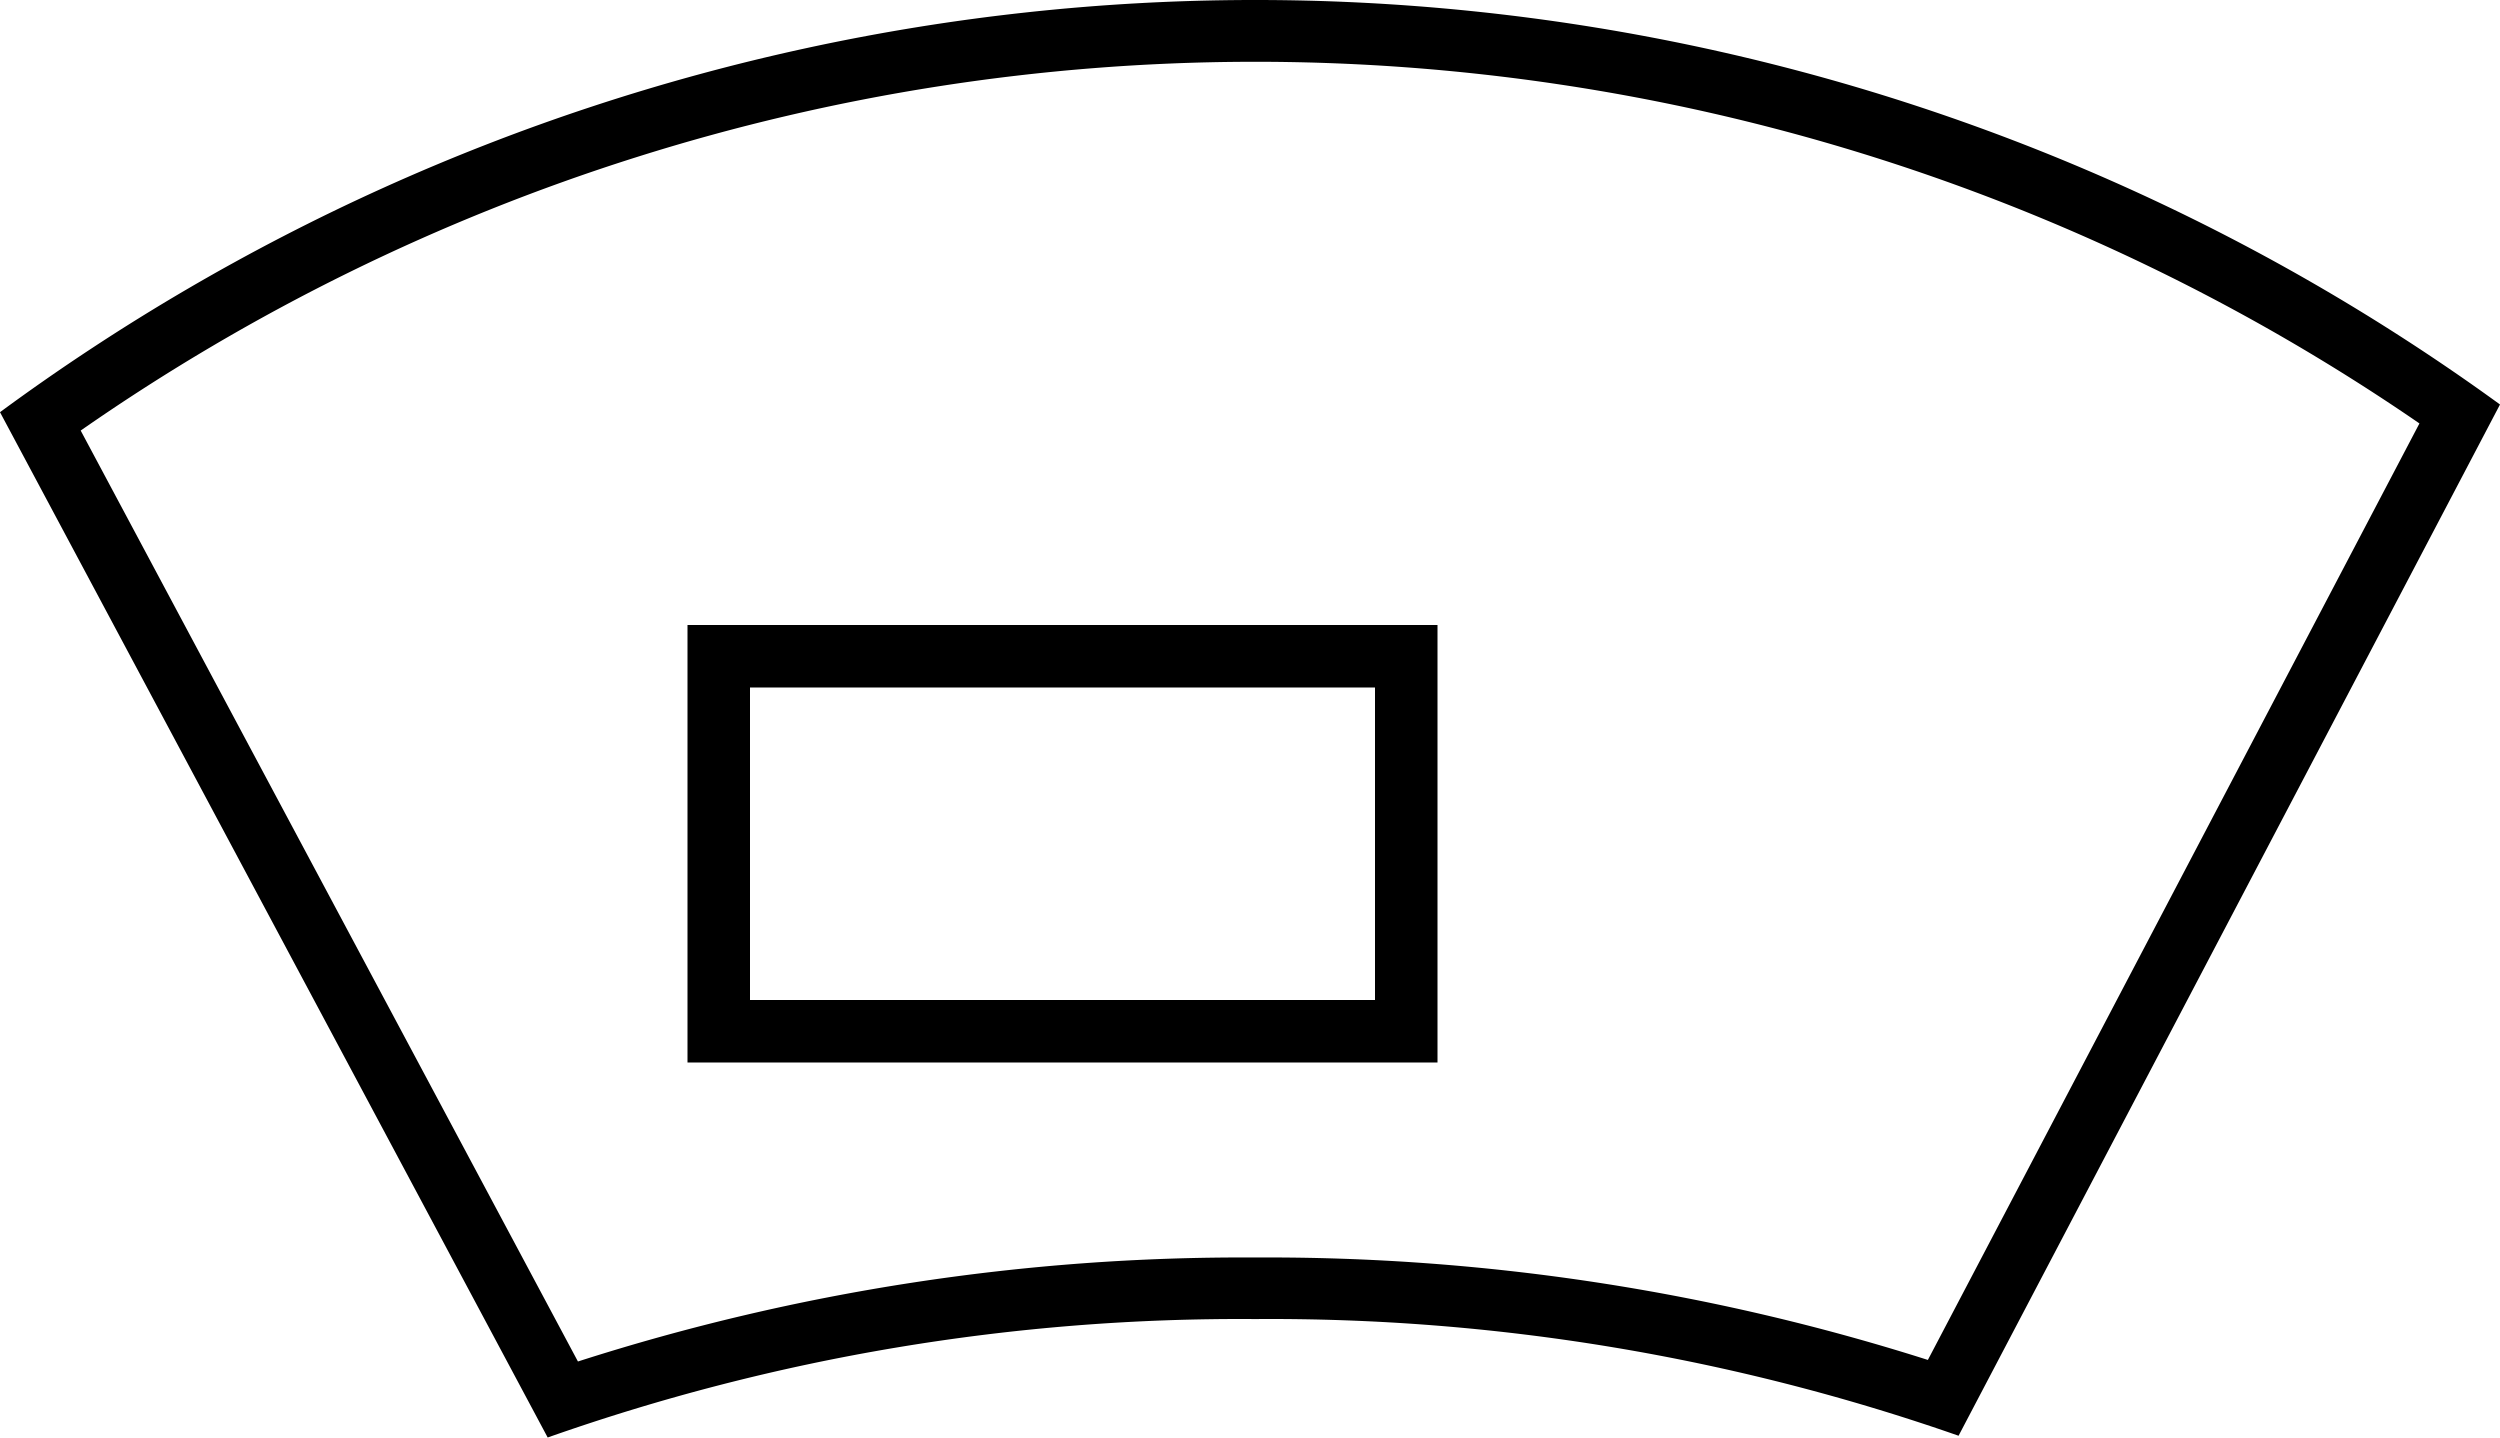
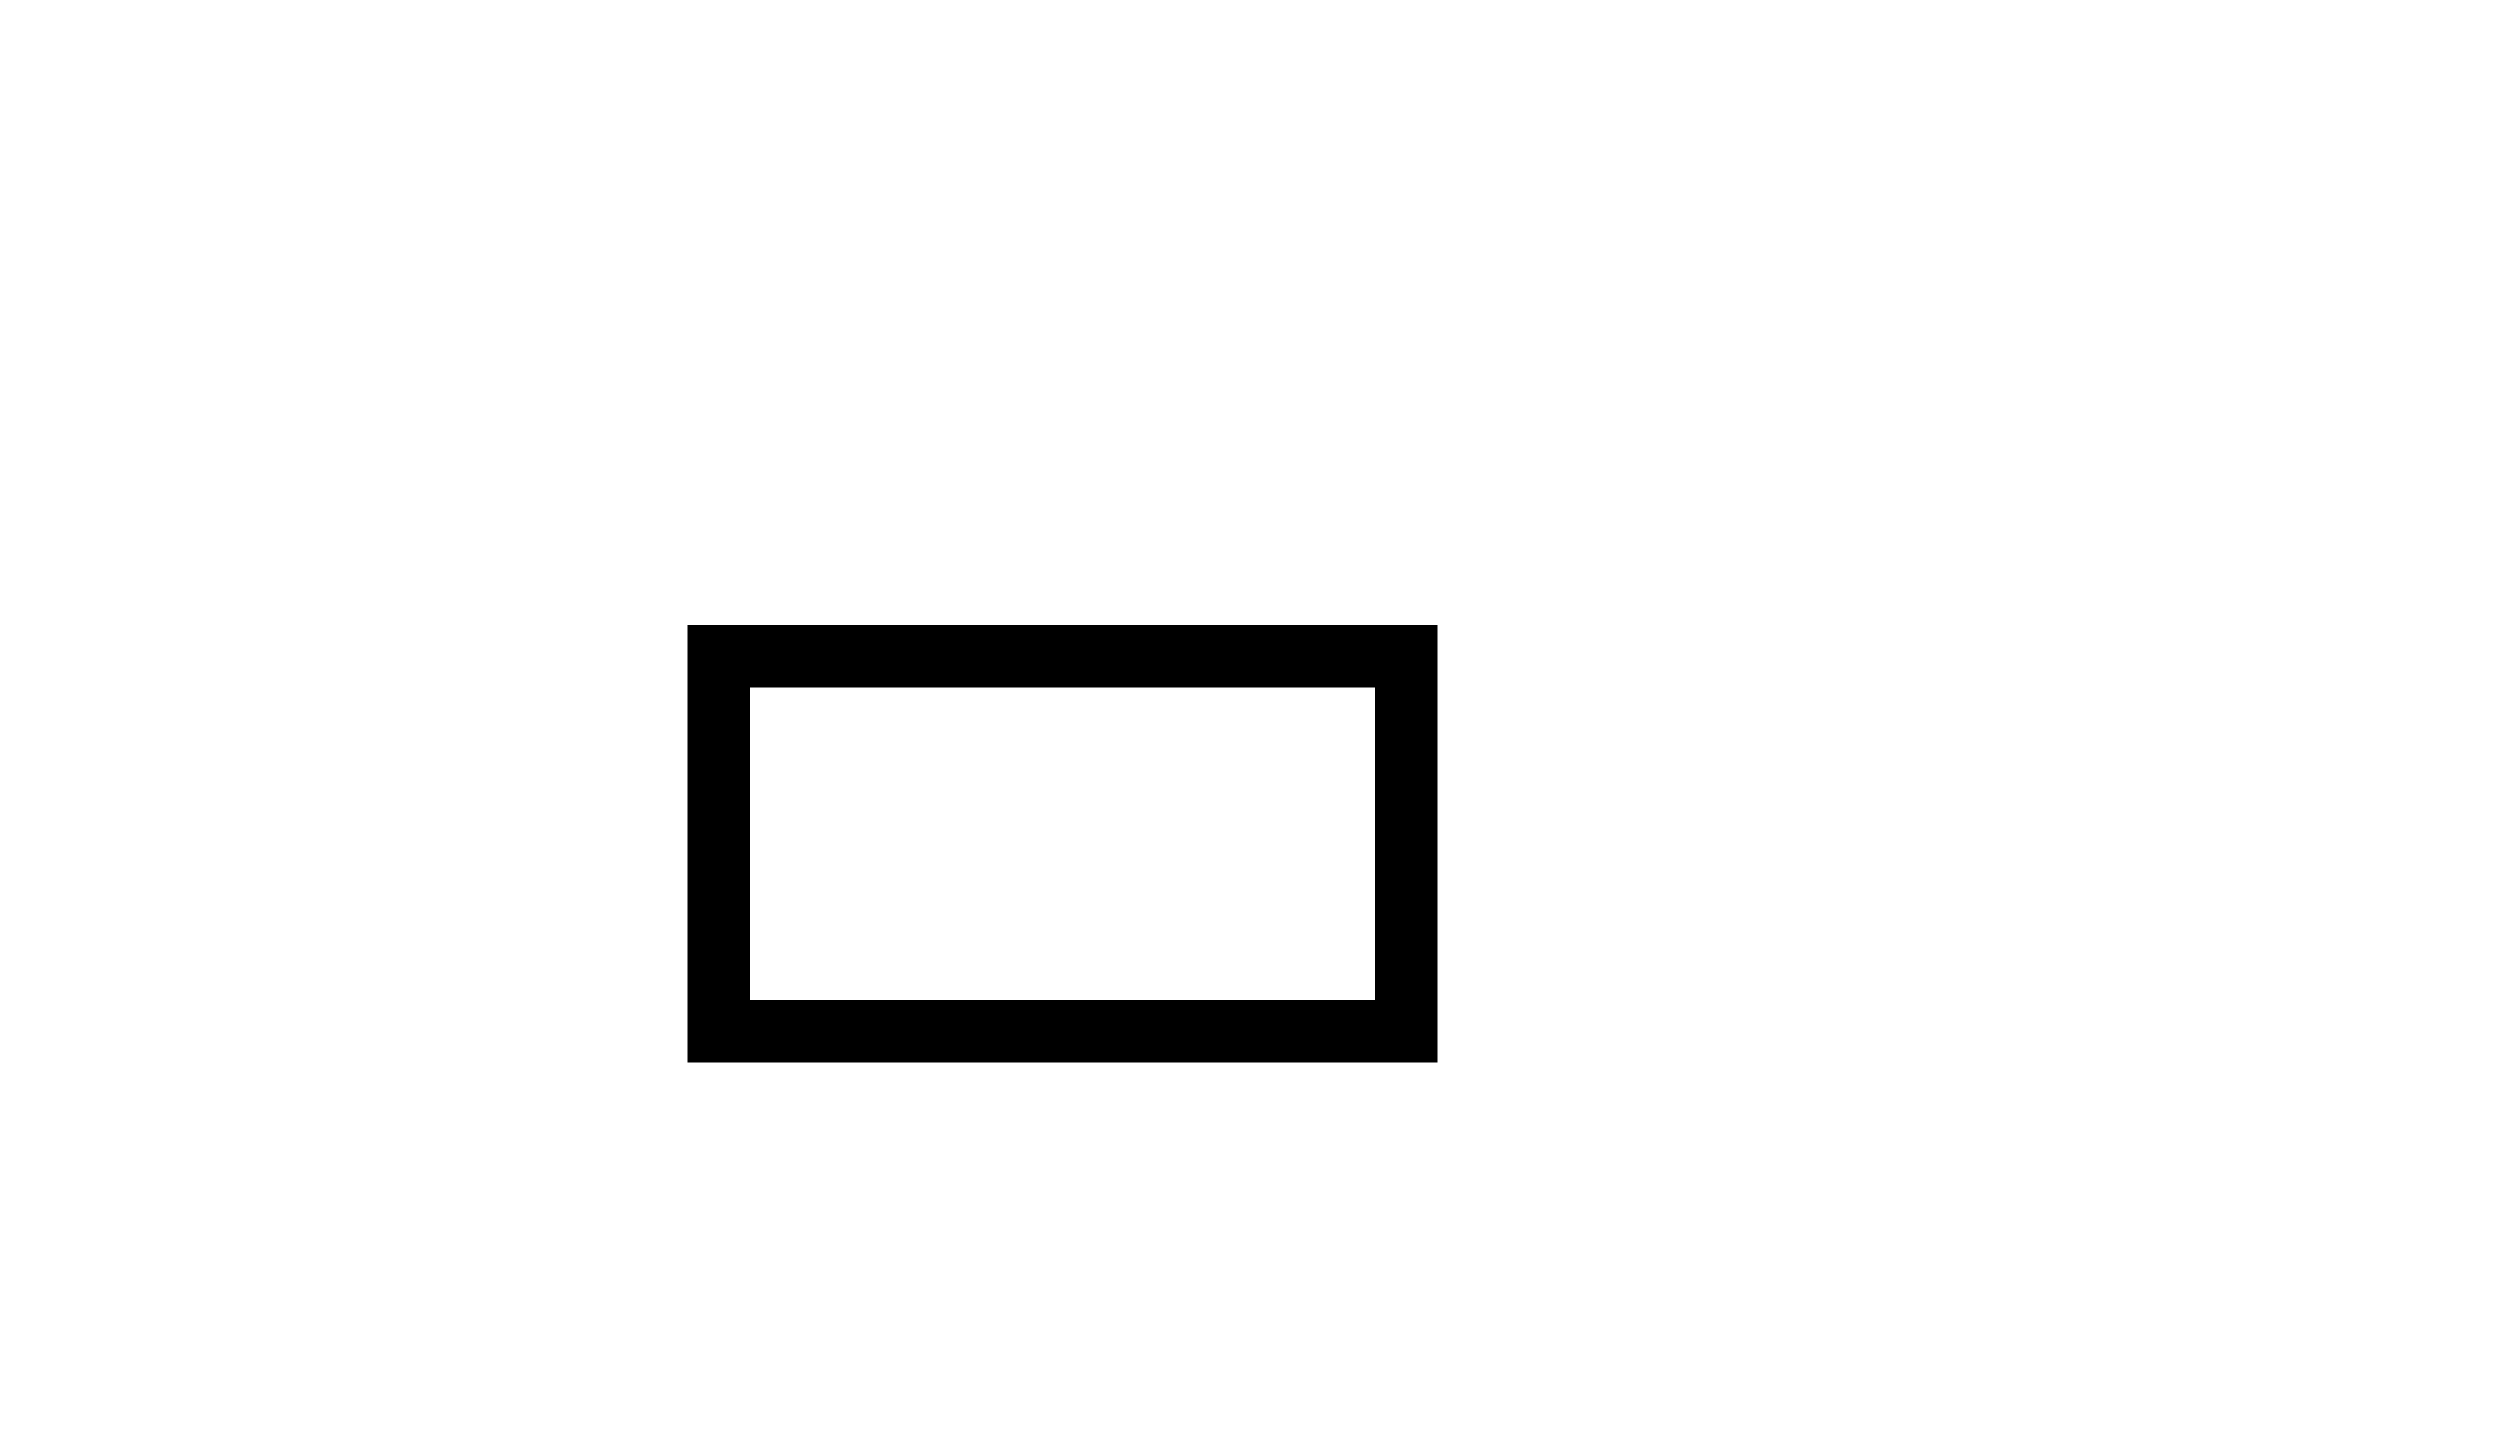
<svg xmlns="http://www.w3.org/2000/svg" width="40" height="23" viewBox="0 0 40 23">
  <g id="car-hud-40" transform="translate(0 -8)">
    <path id="Path_18" data-name="Path 18" d="M11,18v7H23V18Zm11,1H12v5H22Z" fill-rule="evenodd" />
-     <path id="Path_19" data-name="Path 19" d="M8.763,31,0,14.595a33.879,33.879,0,0,1,40-.123l-8.663,16.5a33.347,33.347,0,0,0-11.254-1.867A33.3,33.3,0,0,0,8.763,31Zm.484-1.216A34.778,34.778,0,0,1,20.083,28.12a34.828,34.828,0,0,1,10.763,1.639l7.865-14.984a32.876,32.876,0,0,0-37.42.114Z" fill-rule="evenodd" />
  </g>
</svg>